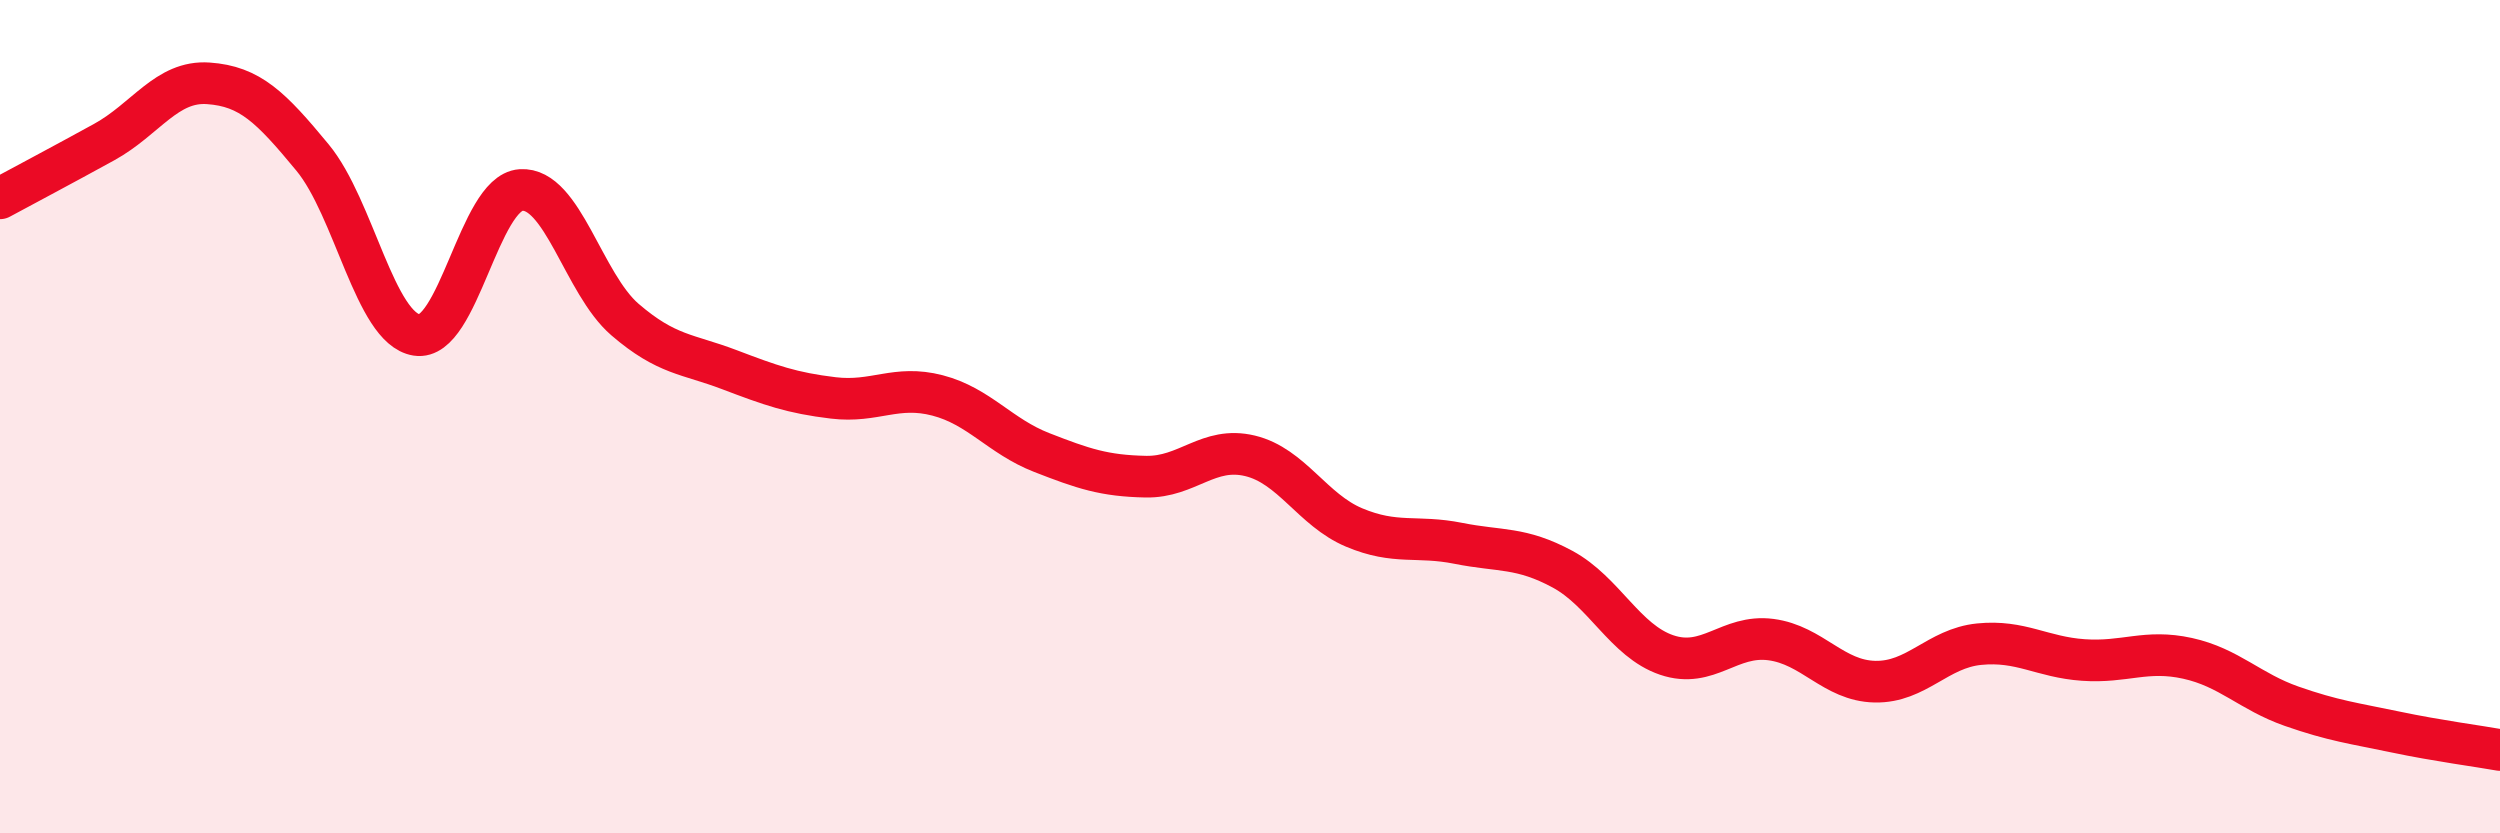
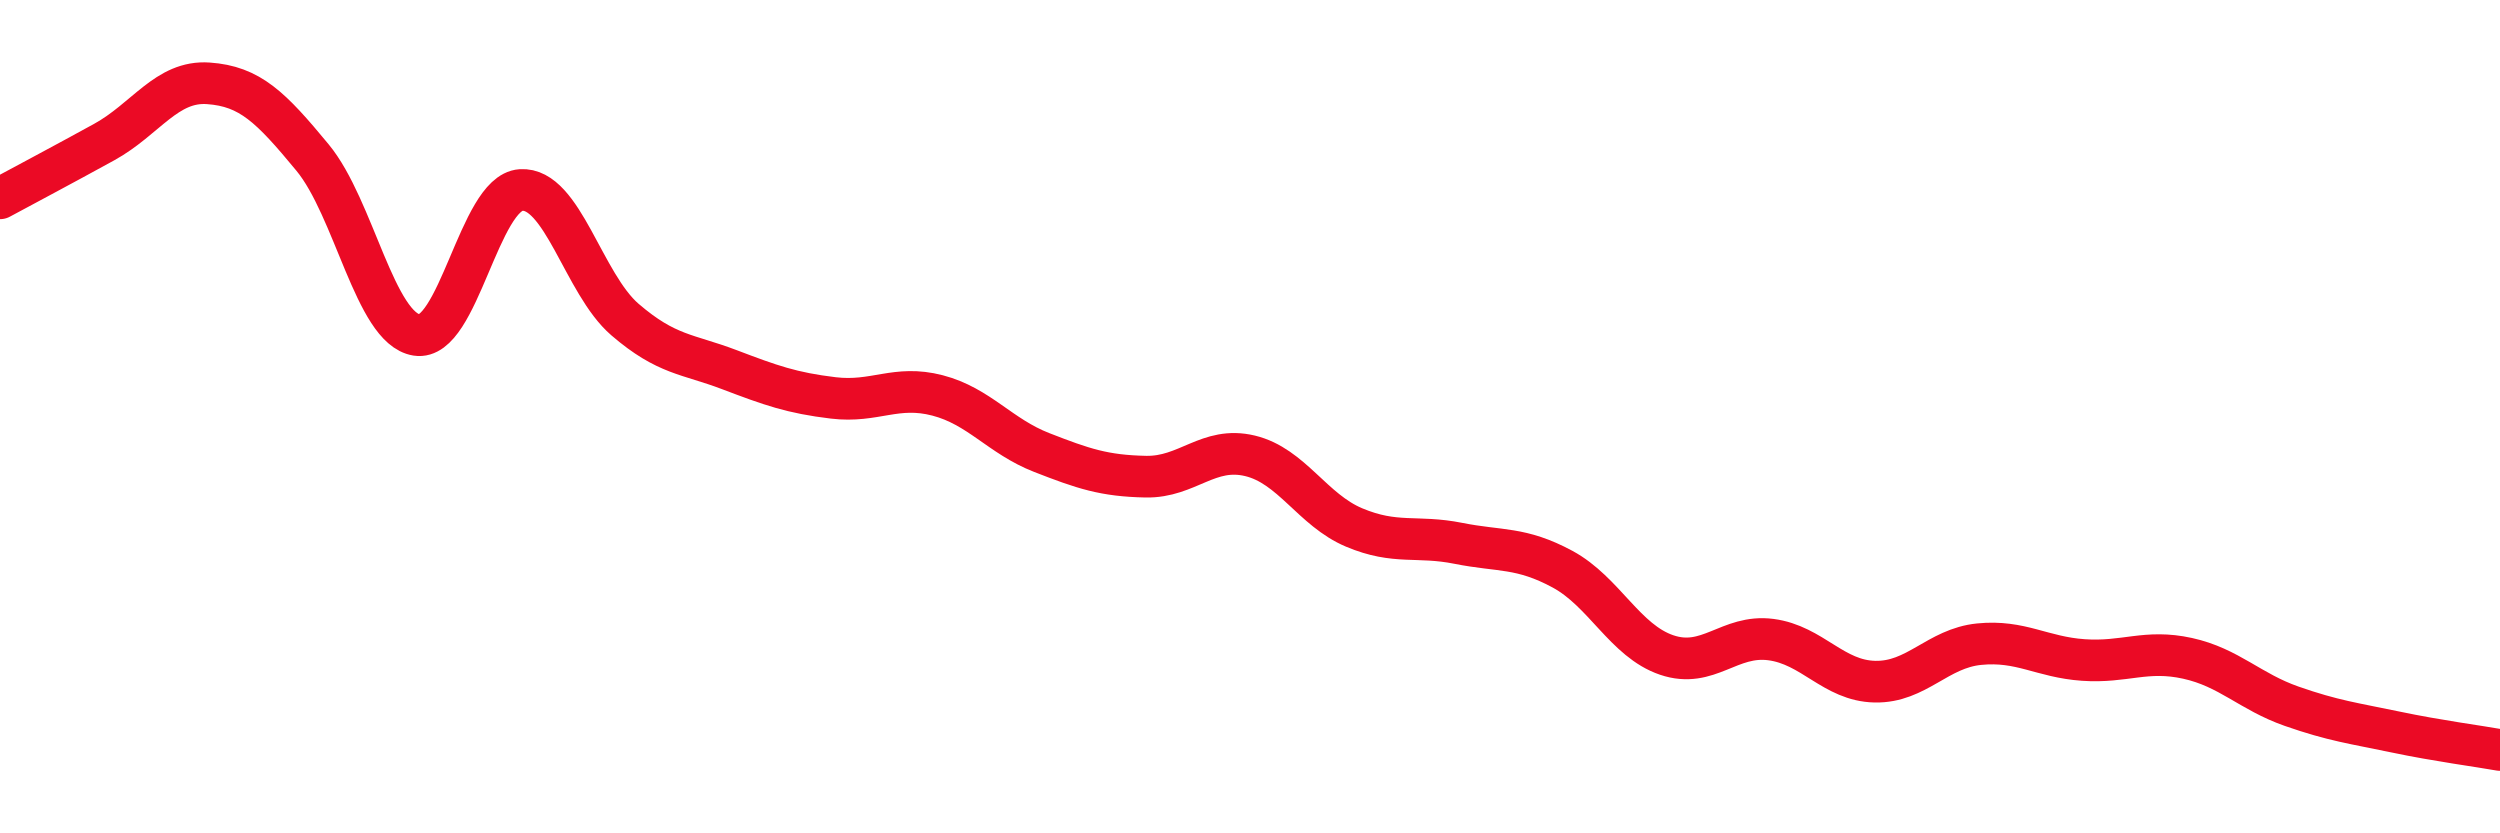
<svg xmlns="http://www.w3.org/2000/svg" width="60" height="20" viewBox="0 0 60 20">
-   <path d="M 0,4.76 C 0.5,4.49 1.5,3.96 2.5,3.41 C 3.5,2.86 4,1.93 5,2 C 6,2.07 6.5,2.57 7.5,3.78 C 8.5,4.99 9,7.88 10,8.04 C 11,8.2 11.5,4.63 12.5,4.56 C 13.5,4.49 14,6.81 15,7.67 C 16,8.53 16.5,8.49 17.5,8.87 C 18.5,9.25 19,9.43 20,9.55 C 21,9.67 21.5,9.23 22.5,9.49 C 23.5,9.75 24,10.47 25,10.86 C 26,11.25 26.5,11.42 27.5,11.44 C 28.5,11.46 29,10.7 30,10.94 C 31,11.18 31.5,12.24 32.5,12.66 C 33.5,13.08 34,12.84 35,13.04 C 36,13.24 36.5,13.12 37.5,13.66 C 38.5,14.2 39,15.38 40,15.72 C 41,16.06 41.5,15.22 42.5,15.35 C 43.5,15.48 44,16.34 45,16.36 C 46,16.38 46.5,15.56 47.5,15.46 C 48.5,15.36 49,15.77 50,15.84 C 51,15.91 51.5,15.58 52.5,15.8 C 53.5,16.02 54,16.6 55,16.95 C 56,17.3 56.5,17.36 57.5,17.57 C 58.5,17.78 59.5,17.91 60,18L60 20L0 20Z" fill="#EB0A25" opacity="0.1" stroke-linecap="round" stroke-linejoin="round" />
  <path d="M 0,4.76 C 0.5,4.49 1.5,3.96 2.5,3.41 C 3.5,2.86 4,1.93 5,2 C 6,2.07 6.5,2.57 7.5,3.78 C 8.5,4.99 9,7.88 10,8.04 C 11,8.2 11.5,4.63 12.5,4.56 C 13.5,4.49 14,6.81 15,7.67 C 16,8.53 16.5,8.49 17.5,8.87 C 18.5,9.25 19,9.43 20,9.55 C 21,9.67 21.5,9.23 22.5,9.49 C 23.5,9.75 24,10.47 25,10.86 C 26,11.25 26.5,11.42 27.5,11.44 C 28.5,11.46 29,10.7 30,10.94 C 31,11.18 31.5,12.24 32.5,12.66 C 33.5,13.08 34,12.84 35,13.04 C 36,13.24 36.5,13.12 37.5,13.66 C 38.5,14.2 39,15.38 40,15.72 C 41,16.06 41.5,15.22 42.5,15.35 C 43.5,15.48 44,16.34 45,16.36 C 46,16.38 46.5,15.56 47.5,15.46 C 48.5,15.36 49,15.77 50,15.84 C 51,15.91 51.5,15.58 52.5,15.8 C 53.5,16.02 54,16.6 55,16.95 C 56,17.3 56.5,17.36 57.5,17.57 C 58.5,17.78 59.5,17.91 60,18" stroke="#EB0A25" stroke-width="1" fill="none" stroke-linecap="round" stroke-linejoin="round" />
</svg>